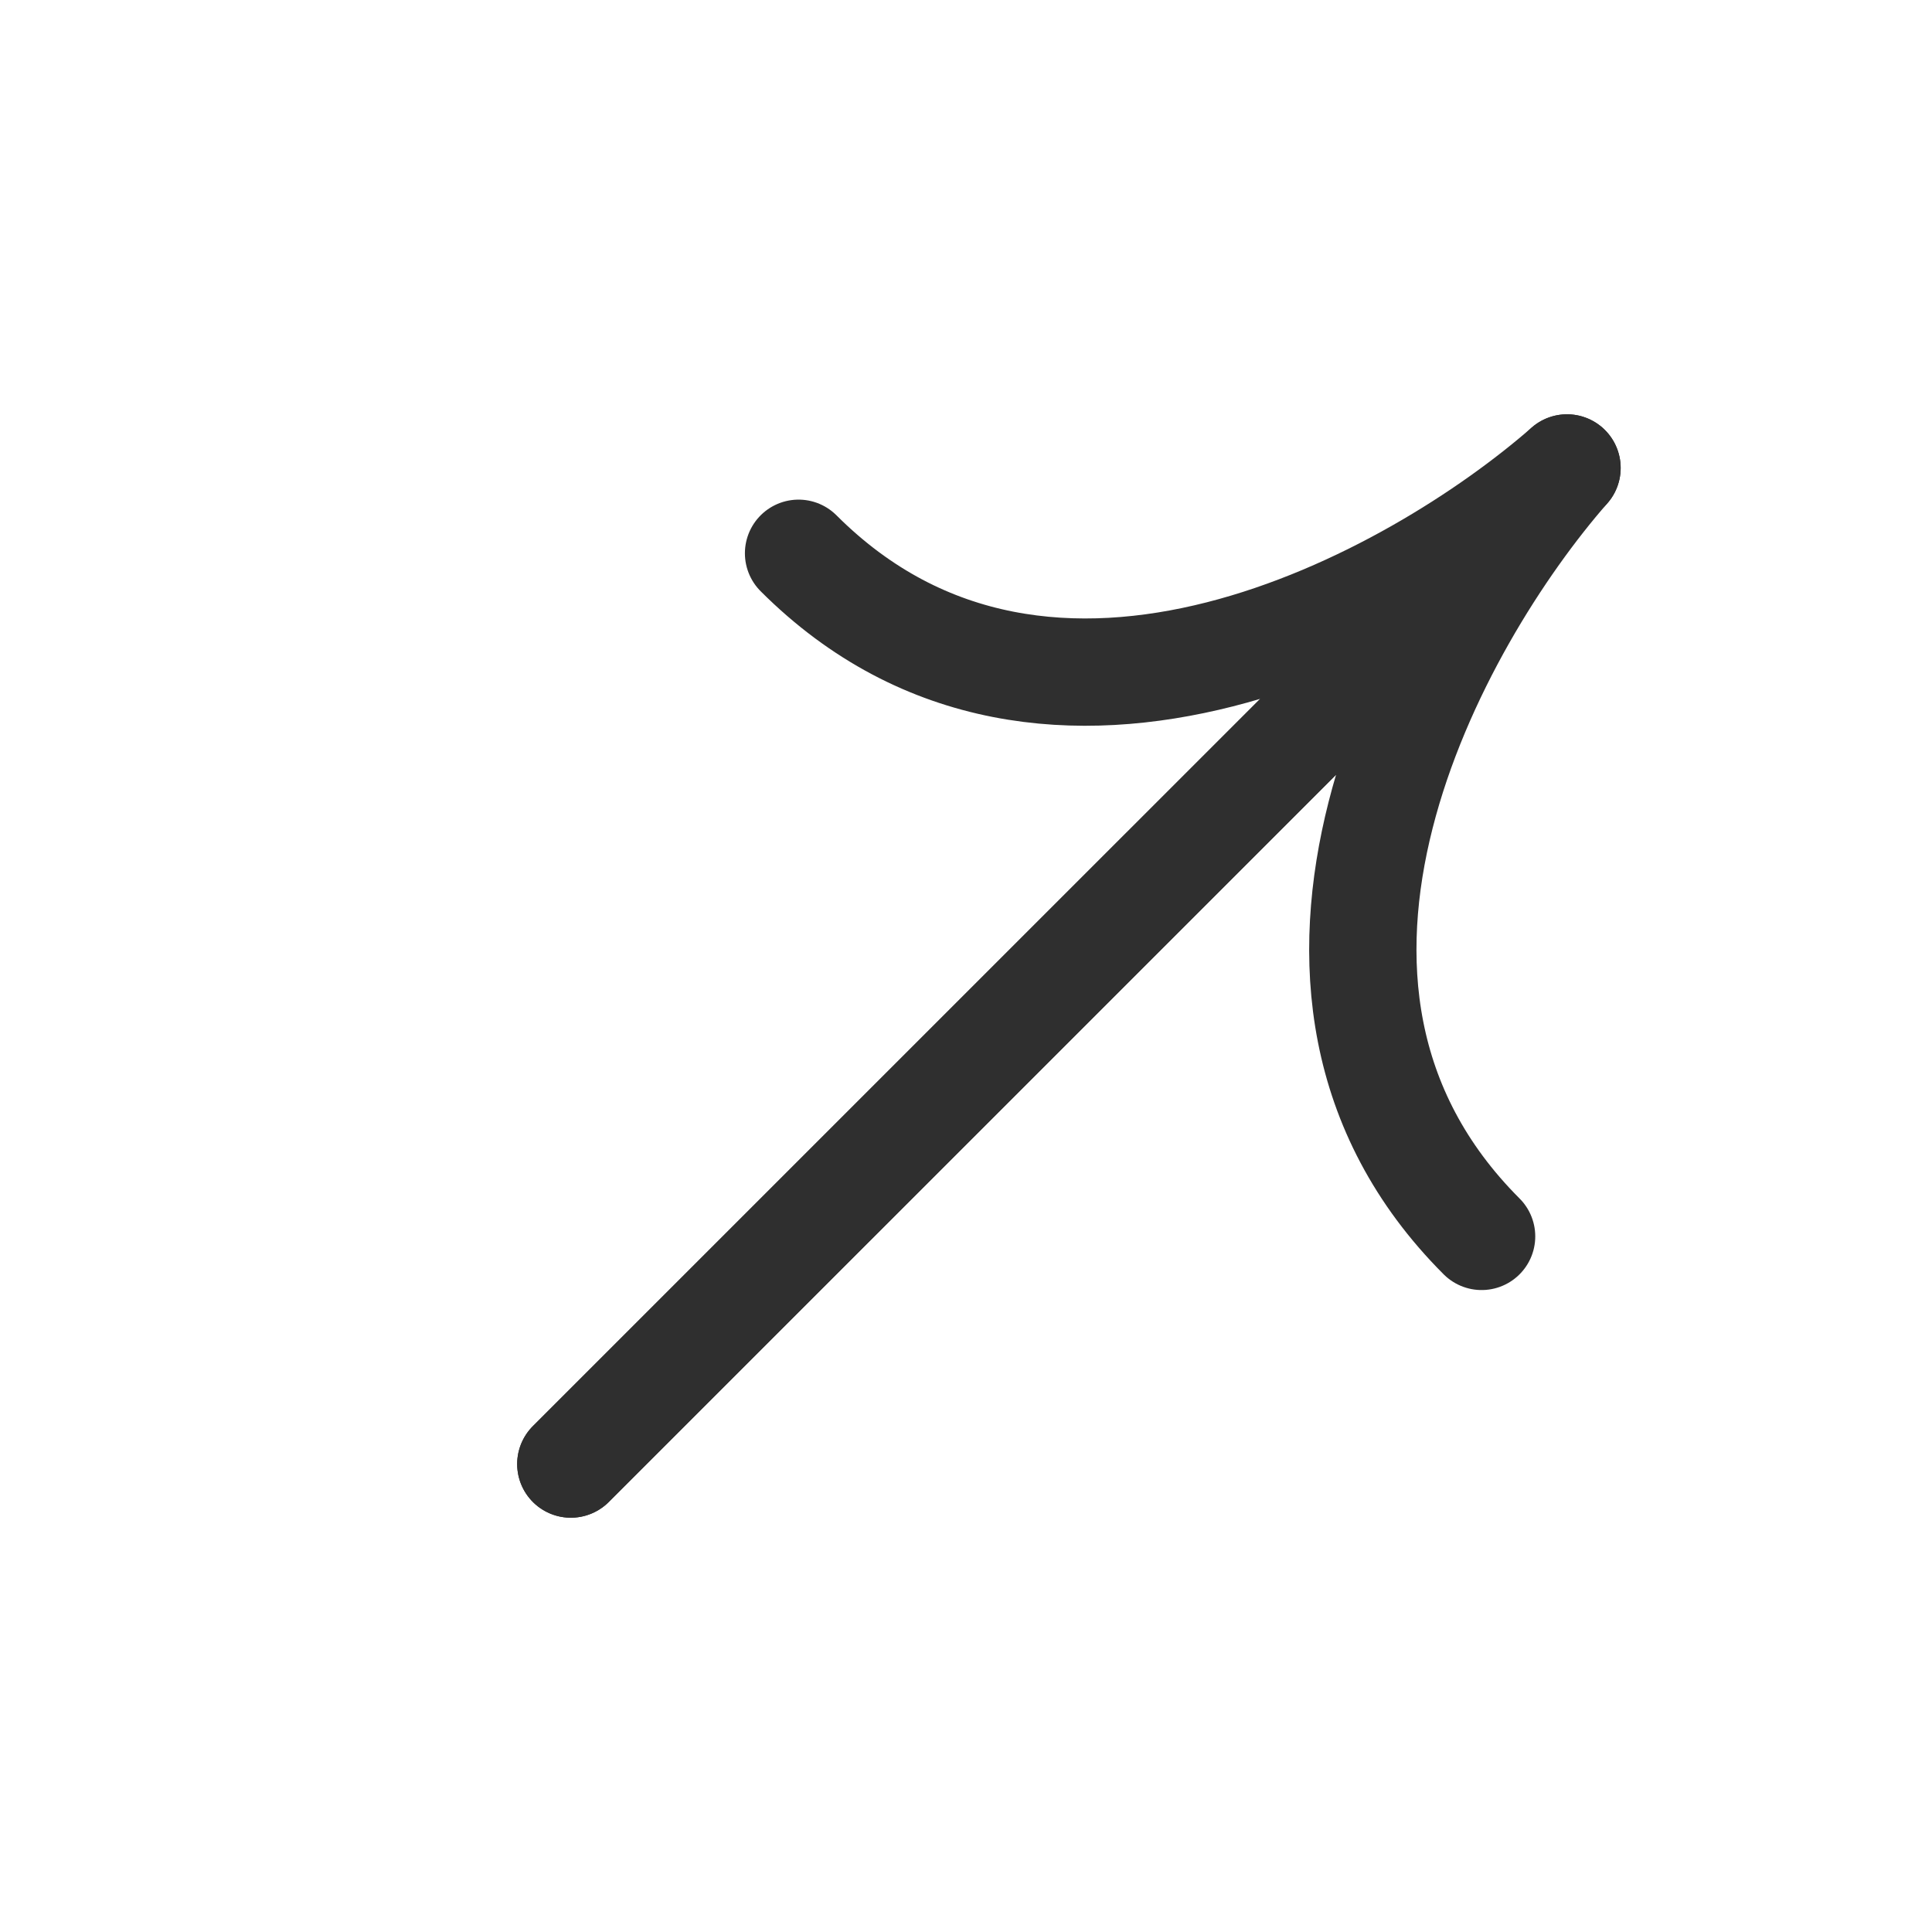
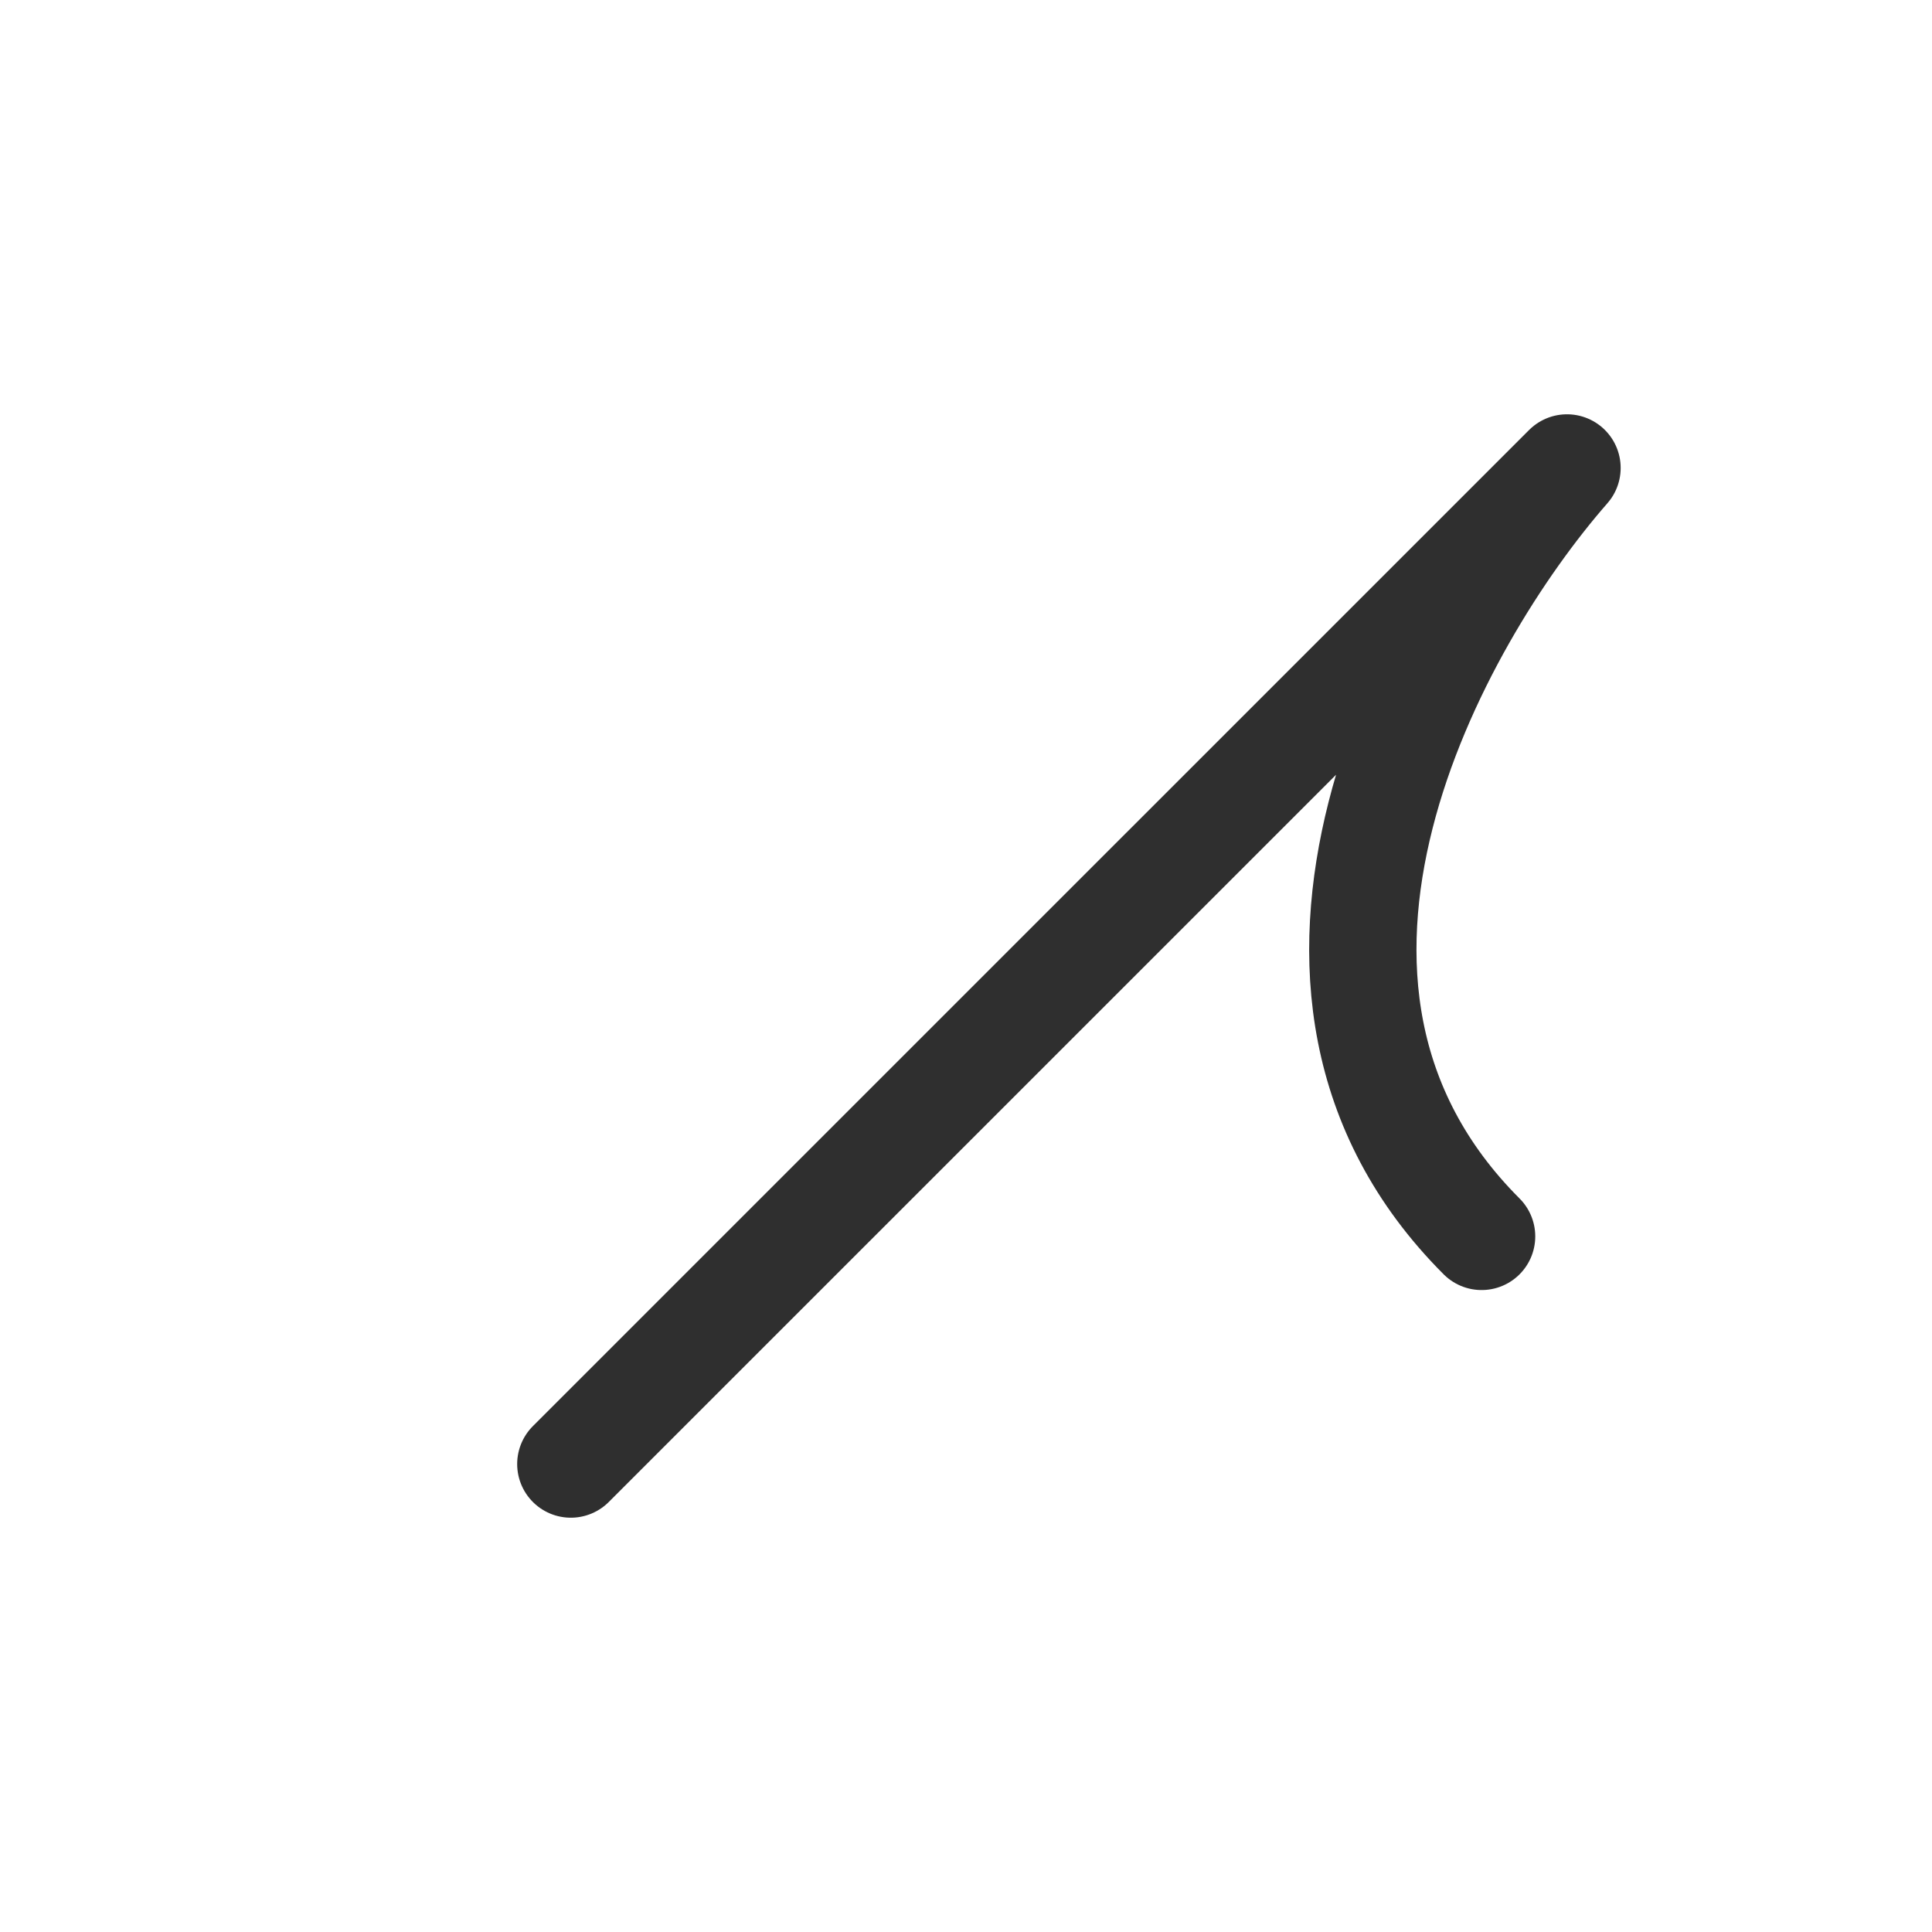
<svg xmlns="http://www.w3.org/2000/svg" width="24" height="24" viewBox="0 0 24 24" fill="none">
-   <path d="M7.091 18.187L19.466 5.813C17.58 7.463 13.031 9.985 9.92 6.873" stroke="#2F2F2F" stroke-width="1.333" stroke-linecap="round" stroke-linejoin="round" />
  <path d="M7.091 18.187L19.466 5.813C17.816 7.698 15.294 12.247 18.405 15.359" stroke="#2F2F2F" stroke-width="1.333" stroke-linecap="round" stroke-linejoin="round" />
</svg>